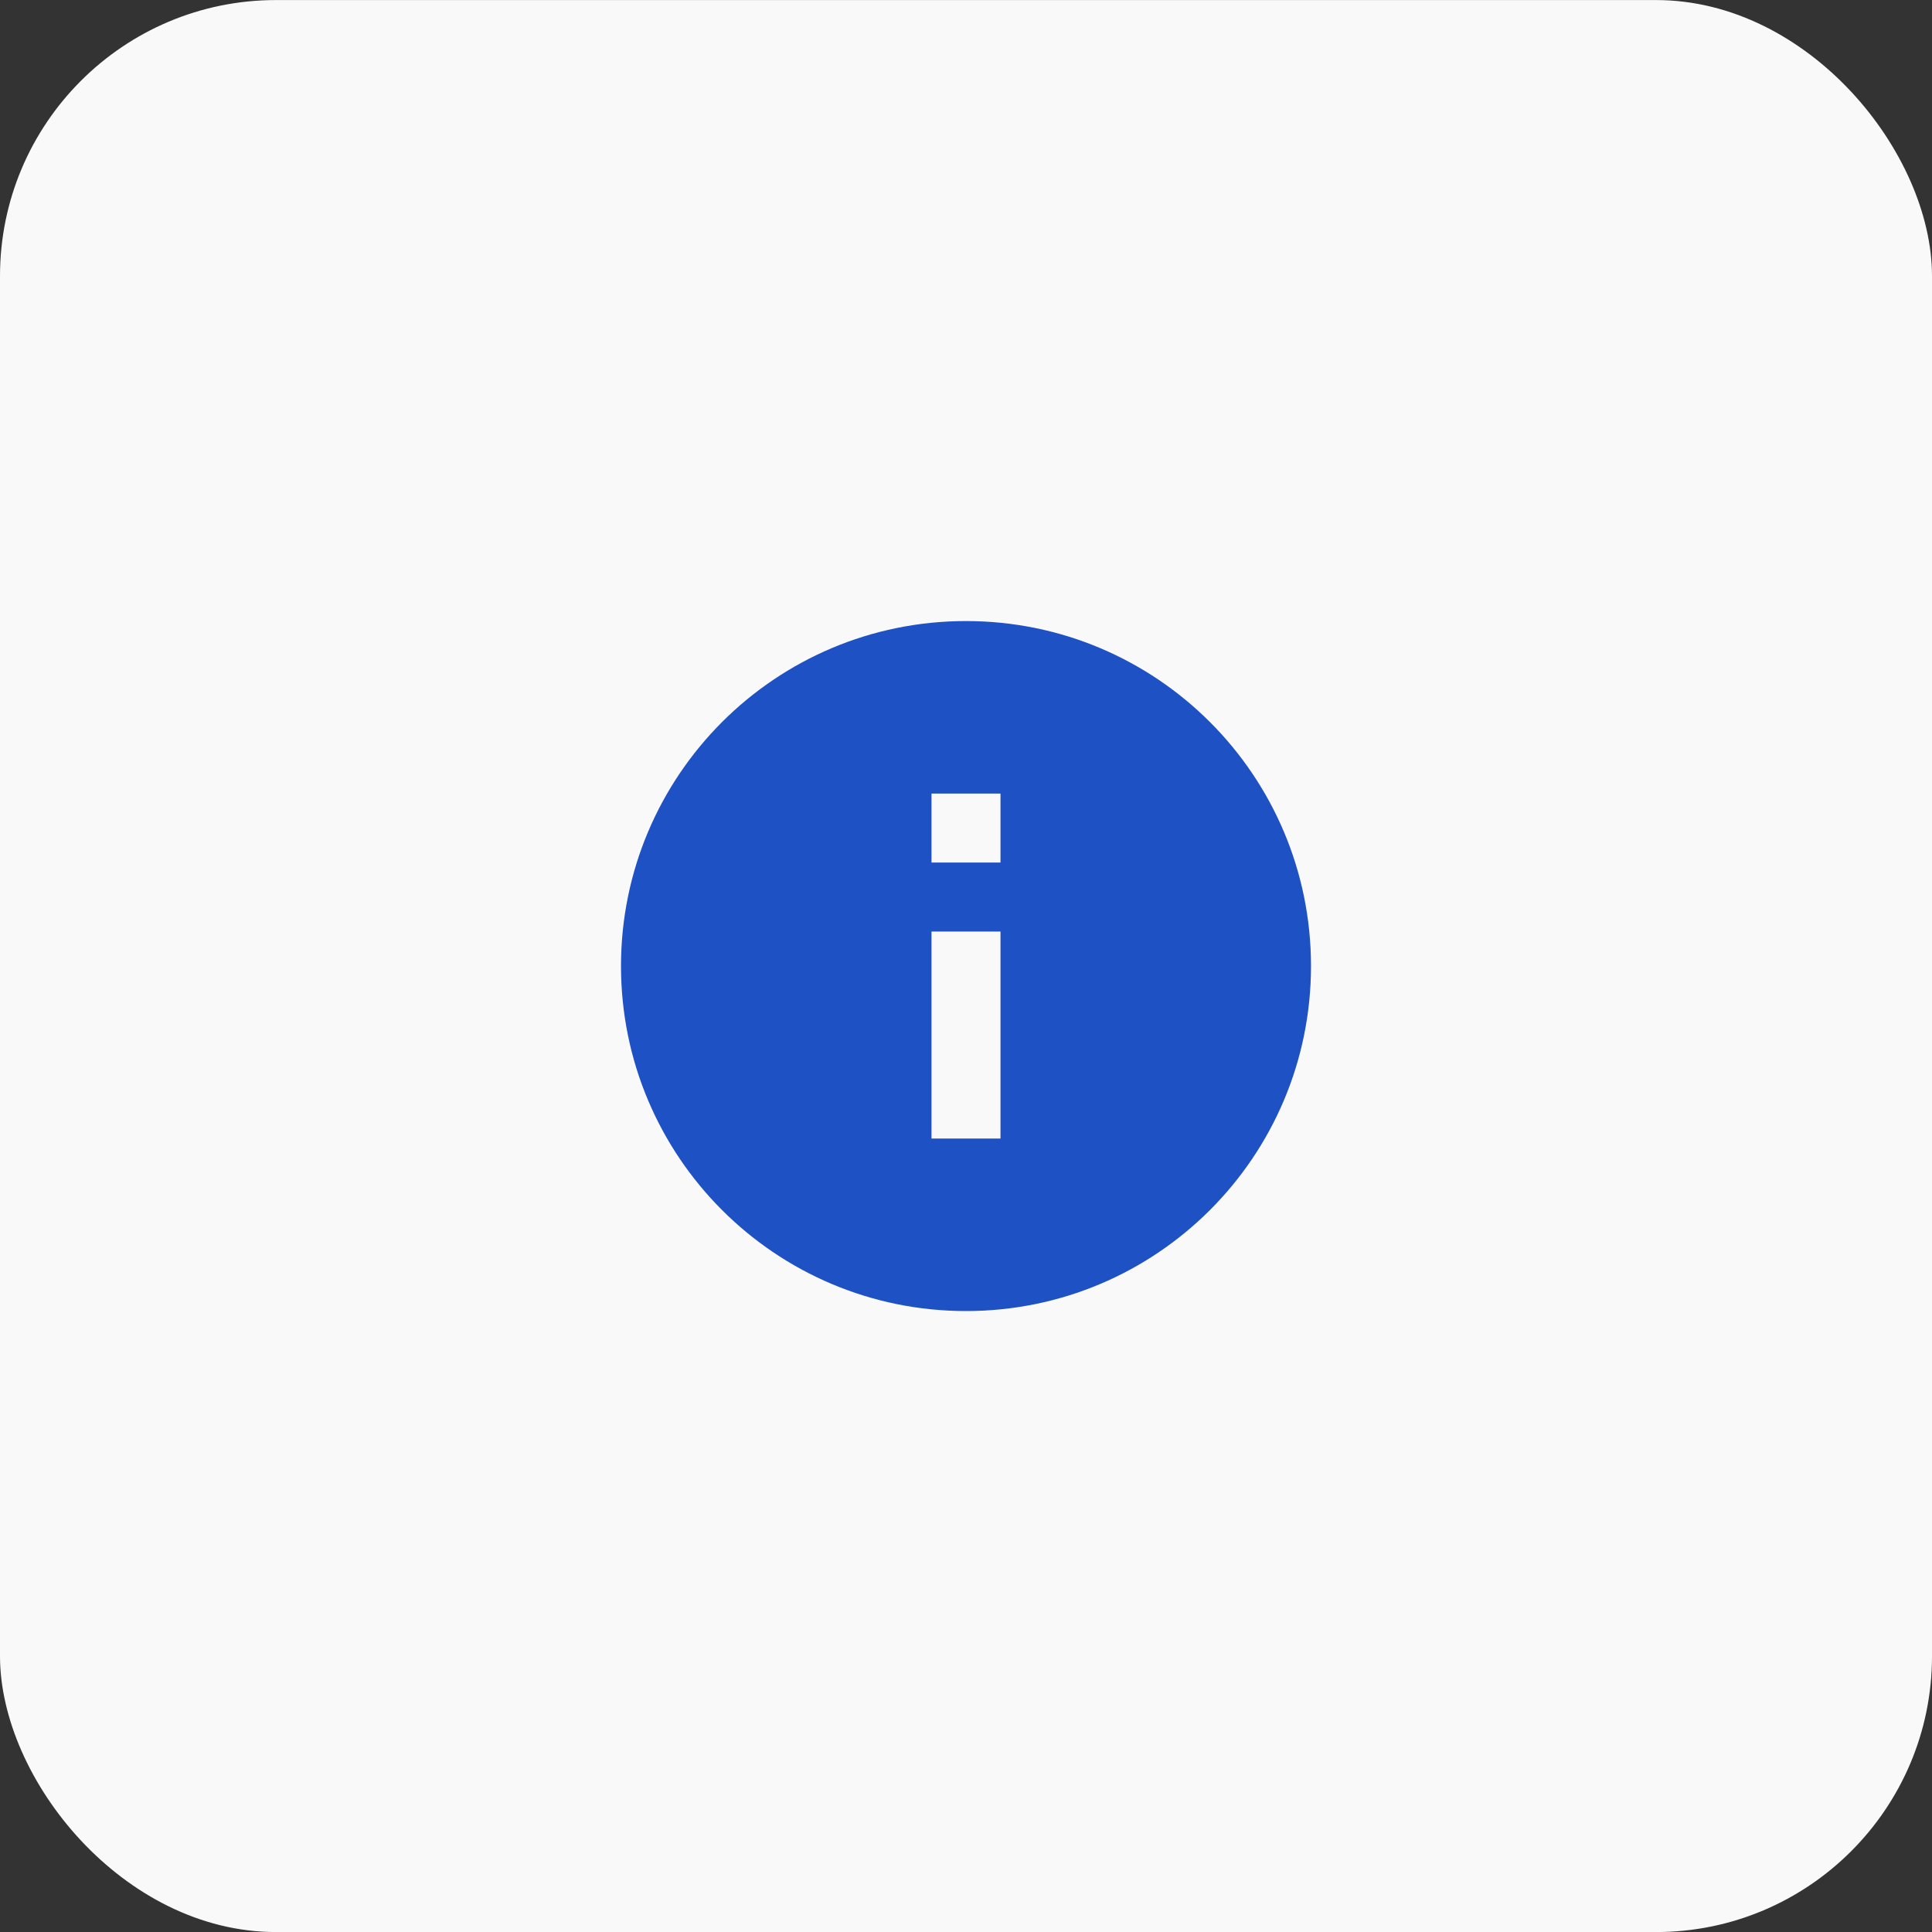
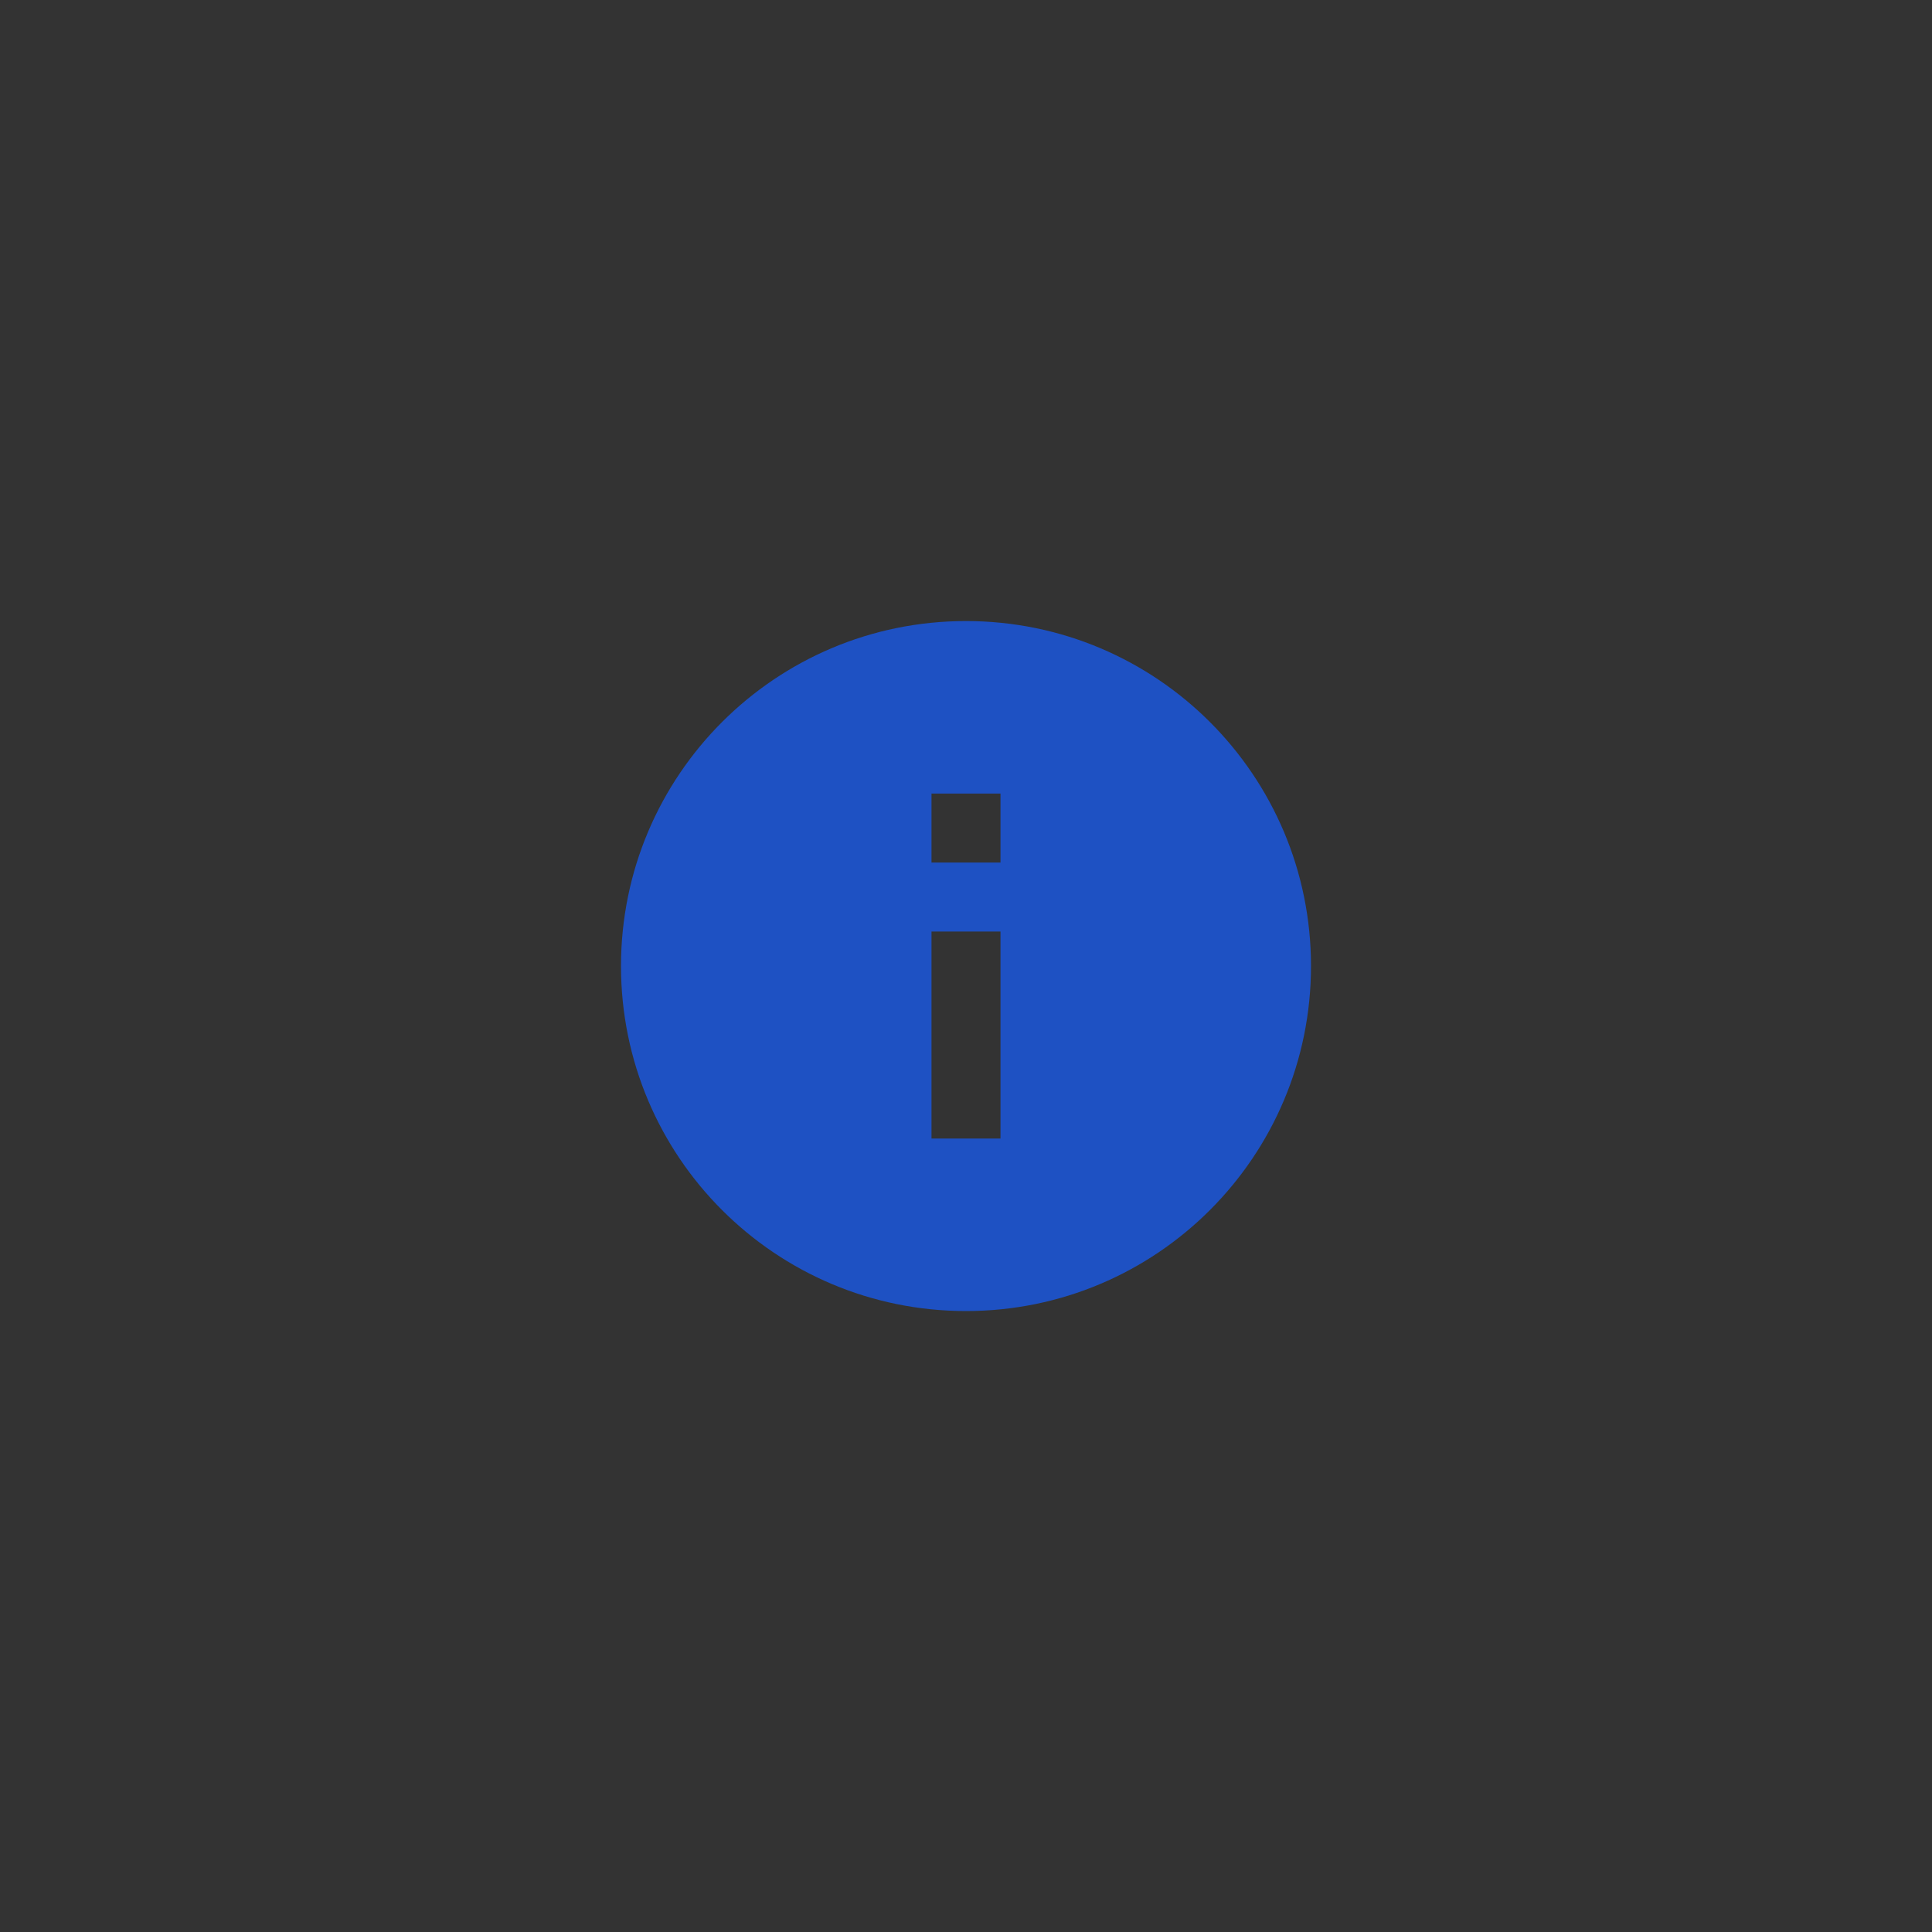
<svg xmlns="http://www.w3.org/2000/svg" width="70" height="70" viewBox="0 0 70 70" fill="none">
  <rect x="0" y="0" width="70" height="70" fill="#333333" stroke="none" />
-   <rect y="0.002" width="70" height="70" rx="10" fill="#F9F9F9" />
-   <path d="M35 22.502C28.094 22.502 22.5 28.096 22.5 35.002C22.5 41.908 28.094 47.502 35 47.502C41.906 47.502 47.5 41.908 47.5 35.002C47.5 28.096 41.906 22.502 35 22.502ZM36.25 41.252H33.75V33.752H36.25V41.252ZM36.25 31.252H33.75V28.752H36.25V31.252Z" fill="#1E51C3" />
+   <path d="M35 22.502C28.094 22.502 22.5 28.096 22.5 35.002C22.5 41.908 28.094 47.502 35 47.502C41.906 47.502 47.5 41.908 47.5 35.002C47.5 28.096 41.906 22.502 35 22.502M36.25 41.252H33.75V33.752H36.25V41.252ZM36.25 31.252H33.75V28.752H36.25V31.252Z" fill="#1E51C3" />
</svg>